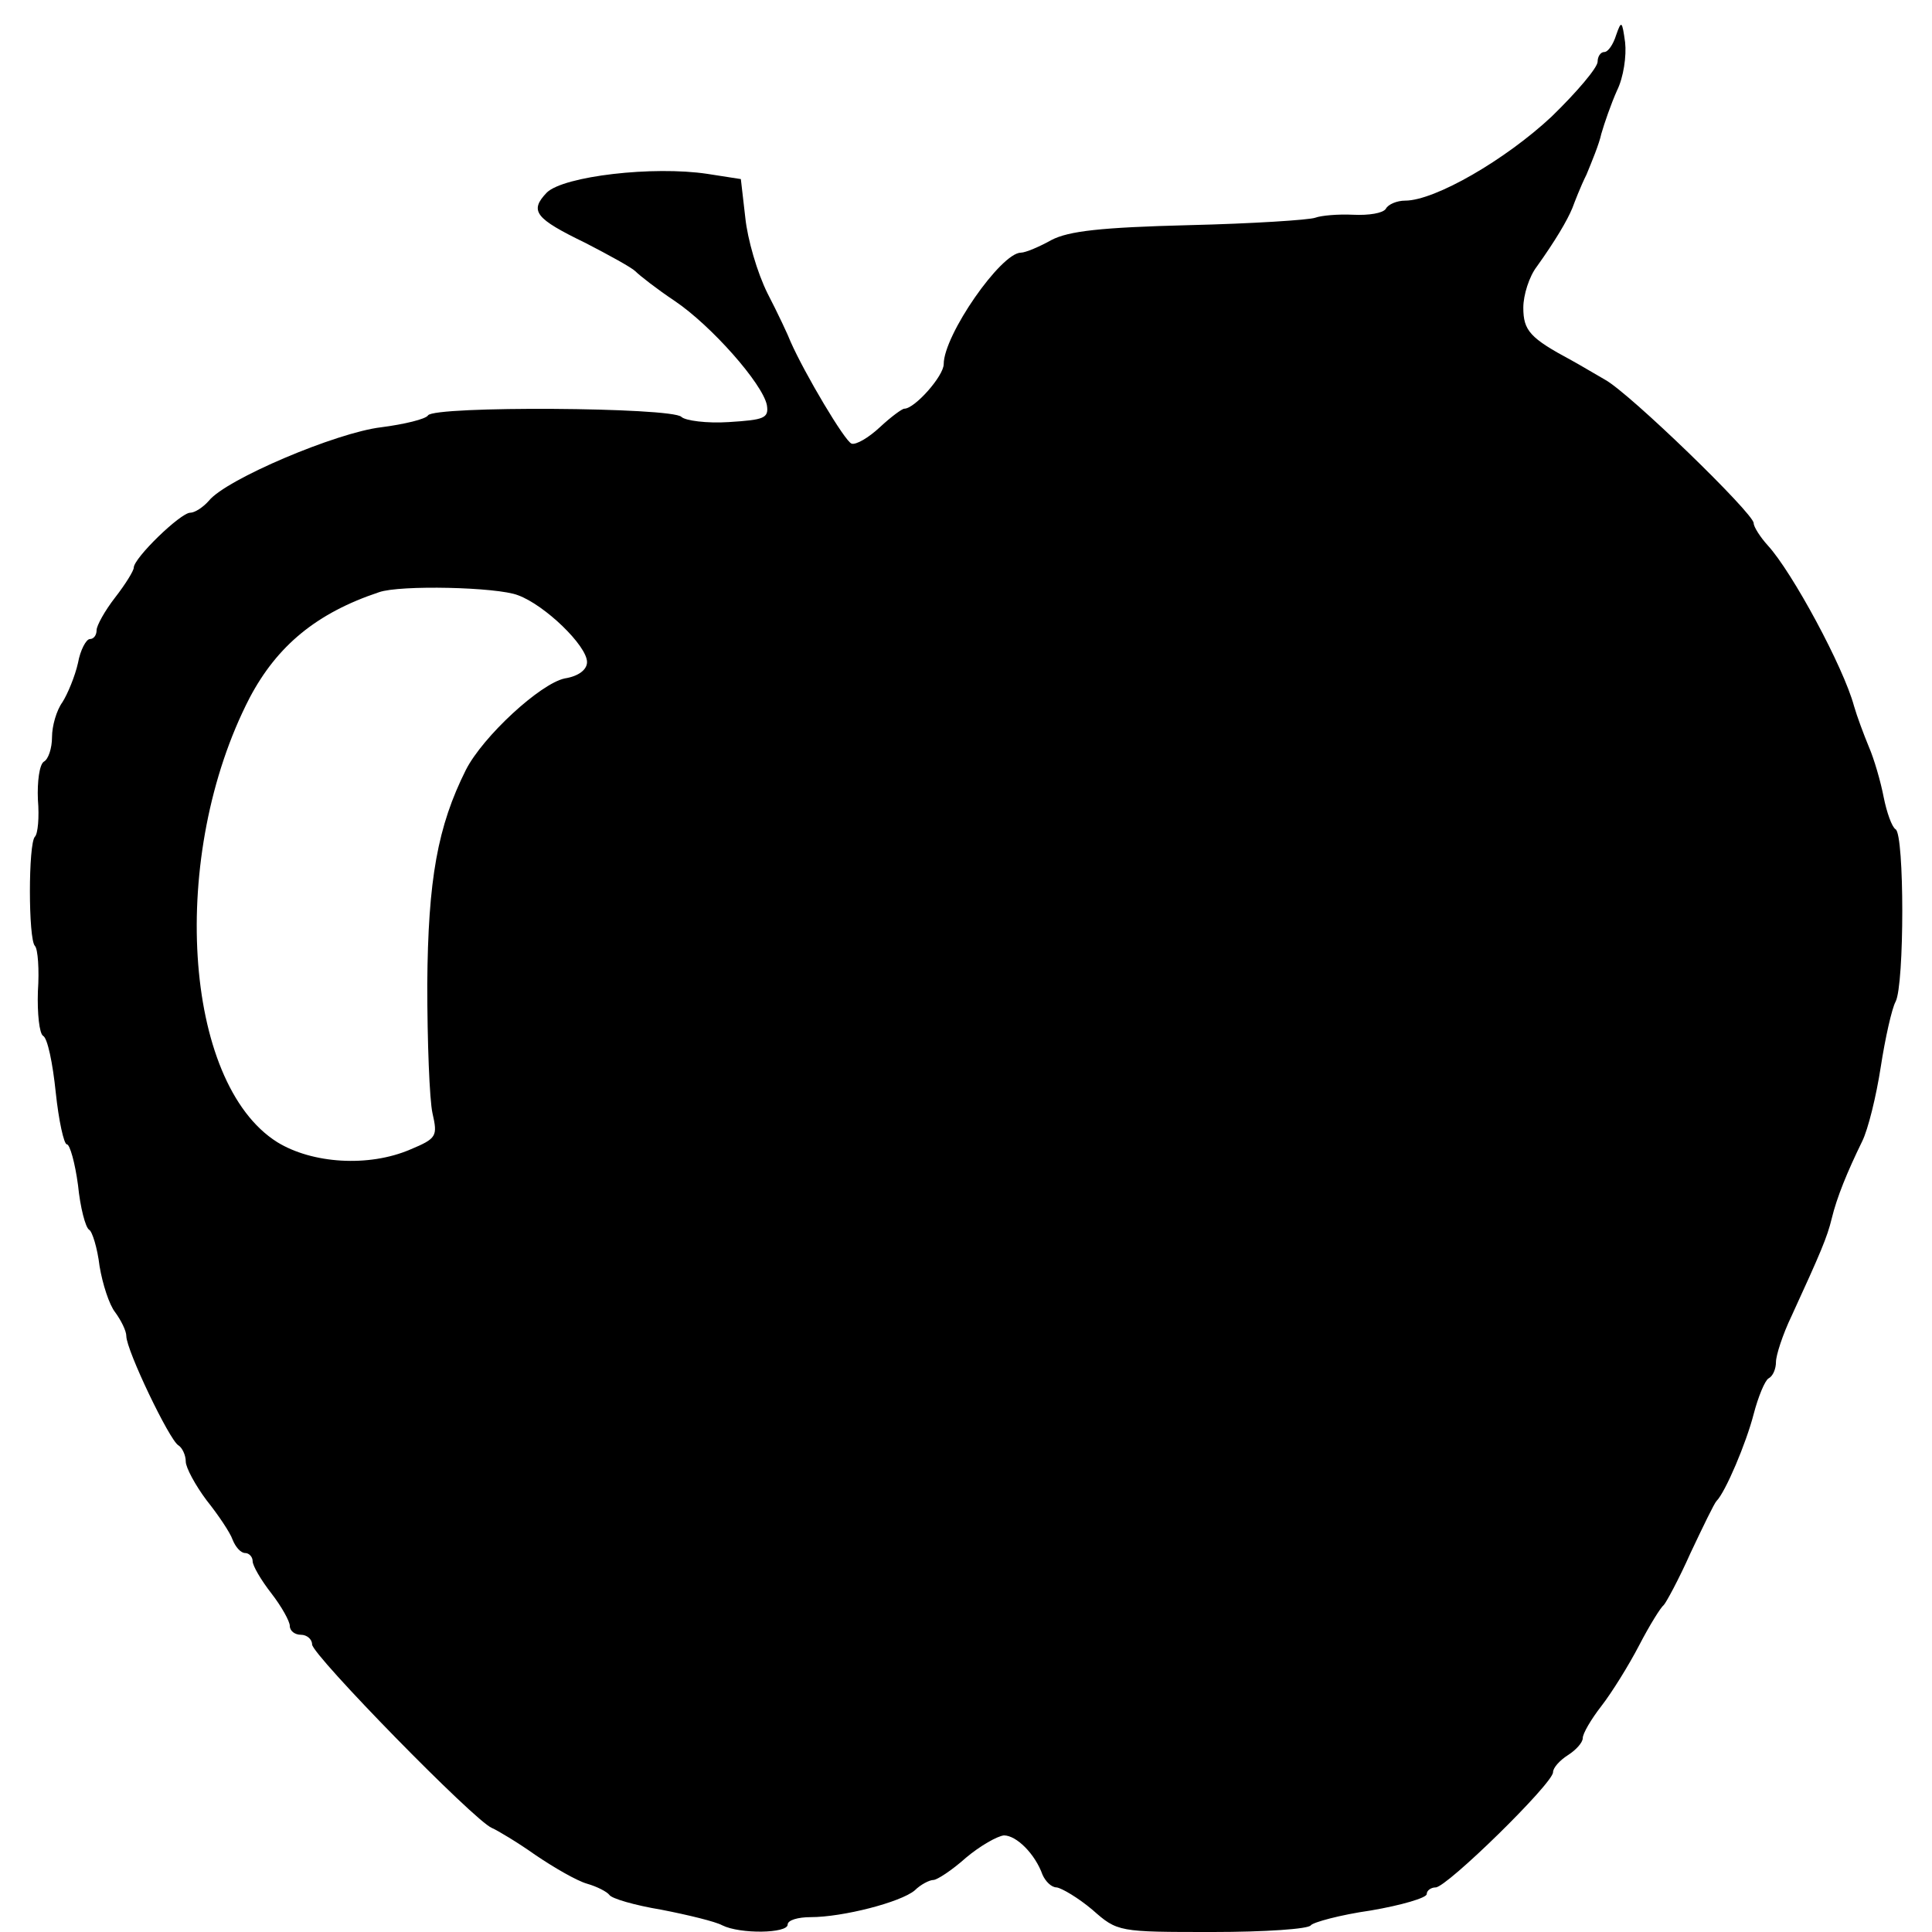
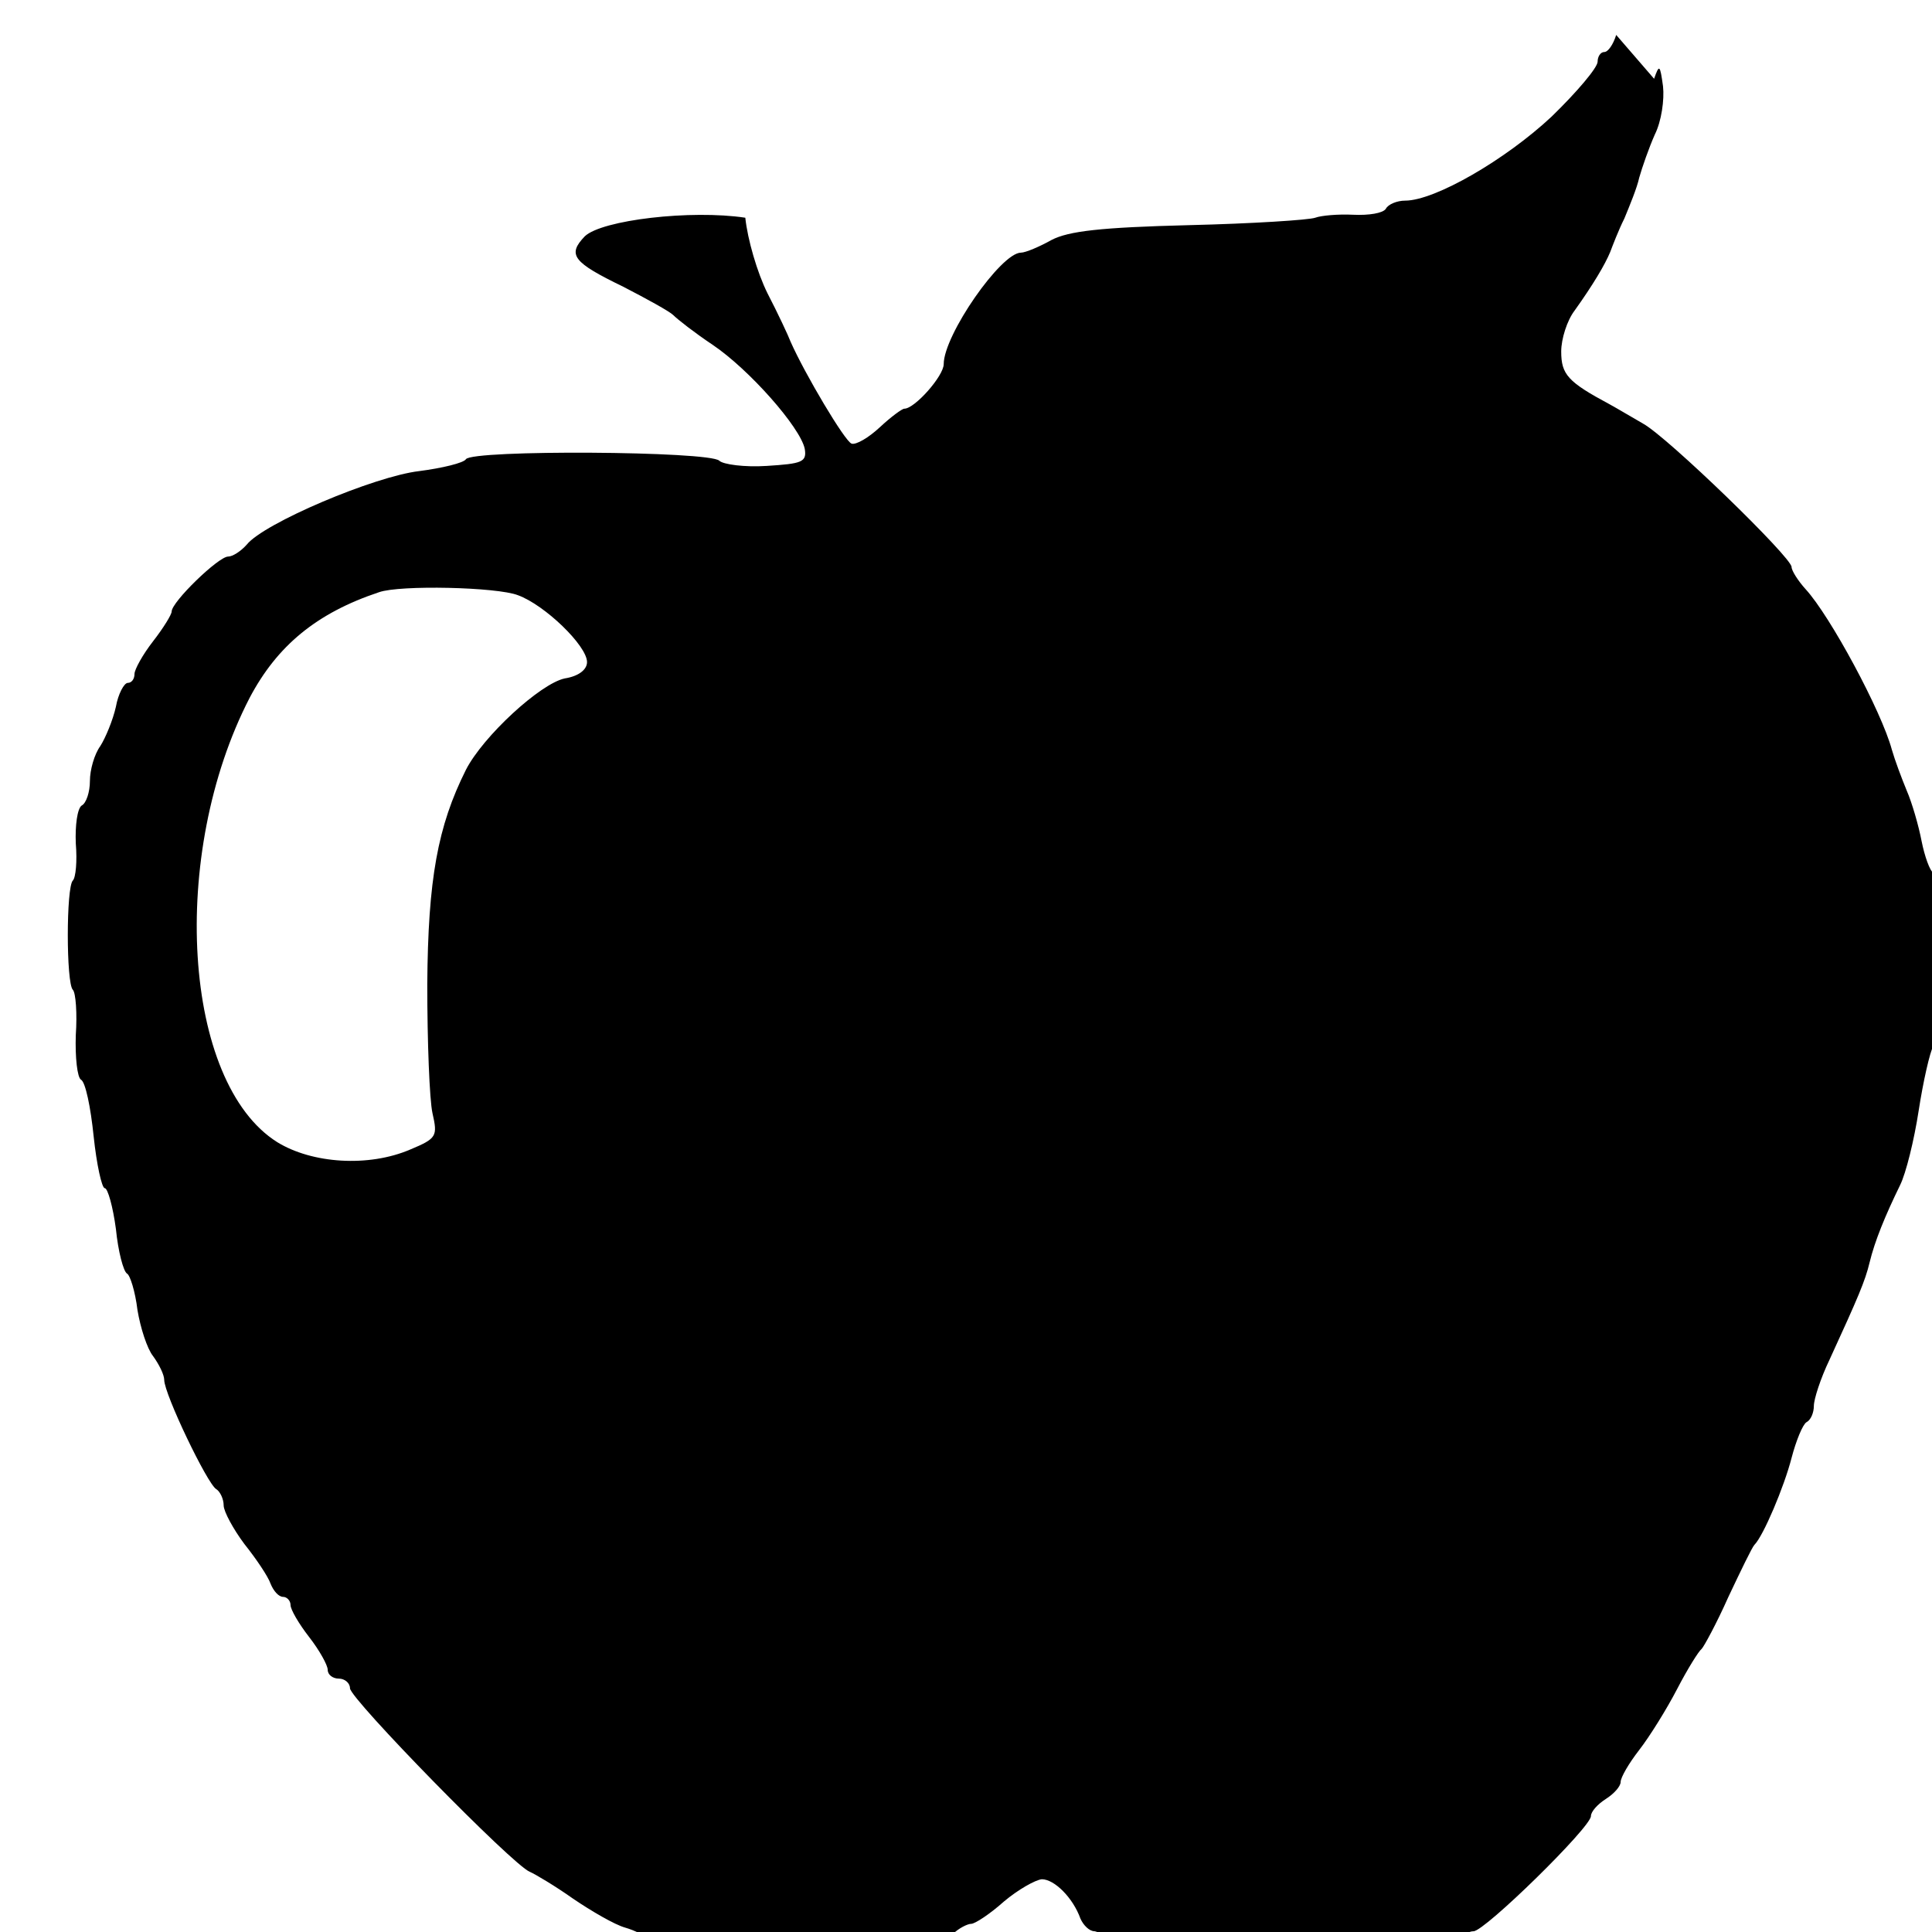
<svg xmlns="http://www.w3.org/2000/svg" version="1.0" width="260pt" height="260pt" viewBox="0 0 260 260" preserveAspectRatio="xMidYMid meet">
  <g transform="translate(0,260) scale(0.1,-0.1)" fill="#000000" stroke="none">
-     <path d="M2175 2553 c-4 -13 -11 -23 -16 -23 -5 0 -9 -6 -9 -13 0 -8 -28 -41 -62 -74 -62 -58 -157 -113 -197 -113 -11 0 -23 -5 -26 -11 -4 -6 -23 -9 -44 -8 -20 1 -43 -1 -51 -4 -8 -3 -85 -8 -170 -10 -119 -3 -162 -8 -185 -20 -16 -9 -35 -17 -41 -17 -27 0 -104 -111 -104 -150 0 -16 -39 -60 -53 -60 -3 0 -18 -11 -33 -25 -15 -14 -32 -24 -38 -22 -9 3 -63 94 -82 137 -3 8 -17 38 -31 65 -14 28 -27 73 -30 102 l-6 52 -45 7 c-73 11 -193 -3 -216 -25 -24 -25 -16 -35 52 -68 31 -16 62 -33 67 -38 6 -6 29 -24 53 -40 49 -33 118 -111 124 -140 3 -18 -4 -20 -51 -23 -30 -2 -59 2 -64 7 -13 13 -333 15 -341 2 -3 -5 -32 -12 -63 -16 -60 -7 -209 -70 -232 -99 -8 -9 -19 -16 -25 -16 -13 0 -76 -61 -76 -74 0 -4 -11 -22 -25 -40 -14 -18 -25 -38 -25 -44 0 -7 -4 -12 -9 -12 -5 0 -13 -15 -16 -32 -4 -18 -14 -42 -21 -53 -8 -11 -14 -32 -14 -47 0 -15 -5 -30 -11 -33 -6 -4 -9 -27 -8 -51 2 -24 0 -46 -4 -50 -9 -9 -9 -138 0 -147 4 -4 6 -32 4 -61 -1 -30 2 -57 7 -60 6 -3 13 -37 17 -76 4 -38 11 -70 15 -70 4 0 11 -25 15 -55 3 -30 10 -57 15 -60 4 -2 11 -24 14 -49 4 -24 13 -52 21 -62 8 -11 15 -25 15 -32 0 -19 58 -140 70 -147 5 -3 10 -13 10 -22 0 -8 13 -32 28 -52 16 -20 32 -44 35 -53 4 -10 11 -18 17 -18 5 0 10 -5 10 -11 0 -6 11 -25 25 -43 14 -18 25 -38 25 -44 0 -7 7 -12 15 -12 8 0 15 -6 15 -13 0 -14 219 -238 242 -247 7 -3 34 -19 58 -36 25 -17 56 -35 70 -39 14 -4 27 -11 30 -15 3 -5 34 -14 70 -20 36 -7 73 -16 82 -21 24 -12 88 -11 88 1 0 6 14 10 31 10 43 0 121 20 140 36 8 8 20 14 25 14 5 0 25 13 44 30 19 16 42 29 51 30 17 0 42 -25 52 -53 4 -9 12 -17 19 -17 7 -1 29 -14 48 -30 34 -30 35 -30 162 -30 70 0 129 4 132 9 3 4 39 14 81 20 41 7 75 17 75 22 0 5 6 9 12 9 15 0 158 140 158 155 0 6 9 16 20 23 11 7 20 17 20 23 0 6 11 25 25 43 14 18 37 55 51 82 14 27 29 51 33 54 3 3 20 34 36 70 17 36 32 67 35 70 12 12 40 78 50 117 6 23 15 45 20 48 6 3 10 13 10 22 0 9 9 37 21 62 39 85 48 106 54 131 7 29 21 63 41 104 8 16 19 61 25 100 6 39 15 79 20 88 12 23 12 225 0 232 -5 3 -12 23 -16 43 -4 21 -13 52 -20 68 -7 17 -16 41 -20 55 -14 52 -83 180 -116 216 -10 11 -19 25 -19 30 0 13 -167 175 -200 193 -14 8 -34 20 -45 26 -56 30 -65 40 -65 71 0 17 8 42 18 55 25 35 41 62 48 79 3 8 11 29 19 45 7 17 17 41 20 55 4 14 13 40 21 58 9 18 13 47 11 65 -4 29 -5 30 -12 10z m-1478 -754 c36 -13 93 -68 93 -90 0 -10 -11 -19 -30 -22 -33 -7 -110 -78 -133 -123 -38 -76 -51 -147 -52 -289 0 -77 3 -155 7 -173 7 -31 6 -34 -30 -49 -56 -24 -132 -19 -179 10 -127 80 -146 387 -37 598 37 70 90 114 174 142 28 10 159 7 187 -4z" />
+     <path d="M2175 2553 c-4 -13 -11 -23 -16 -23 -5 0 -9 -6 -9 -13 0 -8 -28 -41 -62 -74 -62 -58 -157 -113 -197 -113 -11 0 -23 -5 -26 -11 -4 -6 -23 -9 -44 -8 -20 1 -43 -1 -51 -4 -8 -3 -85 -8 -170 -10 -119 -3 -162 -8 -185 -20 -16 -9 -35 -17 -41 -17 -27 0 -104 -111 -104 -150 0 -16 -39 -60 -53 -60 -3 0 -18 -11 -33 -25 -15 -14 -32 -24 -38 -22 -9 3 -63 94 -82 137 -3 8 -17 38 -31 65 -14 28 -27 73 -30 102 c-73 11 -193 -3 -216 -25 -24 -25 -16 -35 52 -68 31 -16 62 -33 67 -38 6 -6 29 -24 53 -40 49 -33 118 -111 124 -140 3 -18 -4 -20 -51 -23 -30 -2 -59 2 -64 7 -13 13 -333 15 -341 2 -3 -5 -32 -12 -63 -16 -60 -7 -209 -70 -232 -99 -8 -9 -19 -16 -25 -16 -13 0 -76 -61 -76 -74 0 -4 -11 -22 -25 -40 -14 -18 -25 -38 -25 -44 0 -7 -4 -12 -9 -12 -5 0 -13 -15 -16 -32 -4 -18 -14 -42 -21 -53 -8 -11 -14 -32 -14 -47 0 -15 -5 -30 -11 -33 -6 -4 -9 -27 -8 -51 2 -24 0 -46 -4 -50 -9 -9 -9 -138 0 -147 4 -4 6 -32 4 -61 -1 -30 2 -57 7 -60 6 -3 13 -37 17 -76 4 -38 11 -70 15 -70 4 0 11 -25 15 -55 3 -30 10 -57 15 -60 4 -2 11 -24 14 -49 4 -24 13 -52 21 -62 8 -11 15 -25 15 -32 0 -19 58 -140 70 -147 5 -3 10 -13 10 -22 0 -8 13 -32 28 -52 16 -20 32 -44 35 -53 4 -10 11 -18 17 -18 5 0 10 -5 10 -11 0 -6 11 -25 25 -43 14 -18 25 -38 25 -44 0 -7 7 -12 15 -12 8 0 15 -6 15 -13 0 -14 219 -238 242 -247 7 -3 34 -19 58 -36 25 -17 56 -35 70 -39 14 -4 27 -11 30 -15 3 -5 34 -14 70 -20 36 -7 73 -16 82 -21 24 -12 88 -11 88 1 0 6 14 10 31 10 43 0 121 20 140 36 8 8 20 14 25 14 5 0 25 13 44 30 19 16 42 29 51 30 17 0 42 -25 52 -53 4 -9 12 -17 19 -17 7 -1 29 -14 48 -30 34 -30 35 -30 162 -30 70 0 129 4 132 9 3 4 39 14 81 20 41 7 75 17 75 22 0 5 6 9 12 9 15 0 158 140 158 155 0 6 9 16 20 23 11 7 20 17 20 23 0 6 11 25 25 43 14 18 37 55 51 82 14 27 29 51 33 54 3 3 20 34 36 70 17 36 32 67 35 70 12 12 40 78 50 117 6 23 15 45 20 48 6 3 10 13 10 22 0 9 9 37 21 62 39 85 48 106 54 131 7 29 21 63 41 104 8 16 19 61 25 100 6 39 15 79 20 88 12 23 12 225 0 232 -5 3 -12 23 -16 43 -4 21 -13 52 -20 68 -7 17 -16 41 -20 55 -14 52 -83 180 -116 216 -10 11 -19 25 -19 30 0 13 -167 175 -200 193 -14 8 -34 20 -45 26 -56 30 -65 40 -65 71 0 17 8 42 18 55 25 35 41 62 48 79 3 8 11 29 19 45 7 17 17 41 20 55 4 14 13 40 21 58 9 18 13 47 11 65 -4 29 -5 30 -12 10z m-1478 -754 c36 -13 93 -68 93 -90 0 -10 -11 -19 -30 -22 -33 -7 -110 -78 -133 -123 -38 -76 -51 -147 -52 -289 0 -77 3 -155 7 -173 7 -31 6 -34 -30 -49 -56 -24 -132 -19 -179 10 -127 80 -146 387 -37 598 37 70 90 114 174 142 28 10 159 7 187 -4z" />
  </g>
</svg>